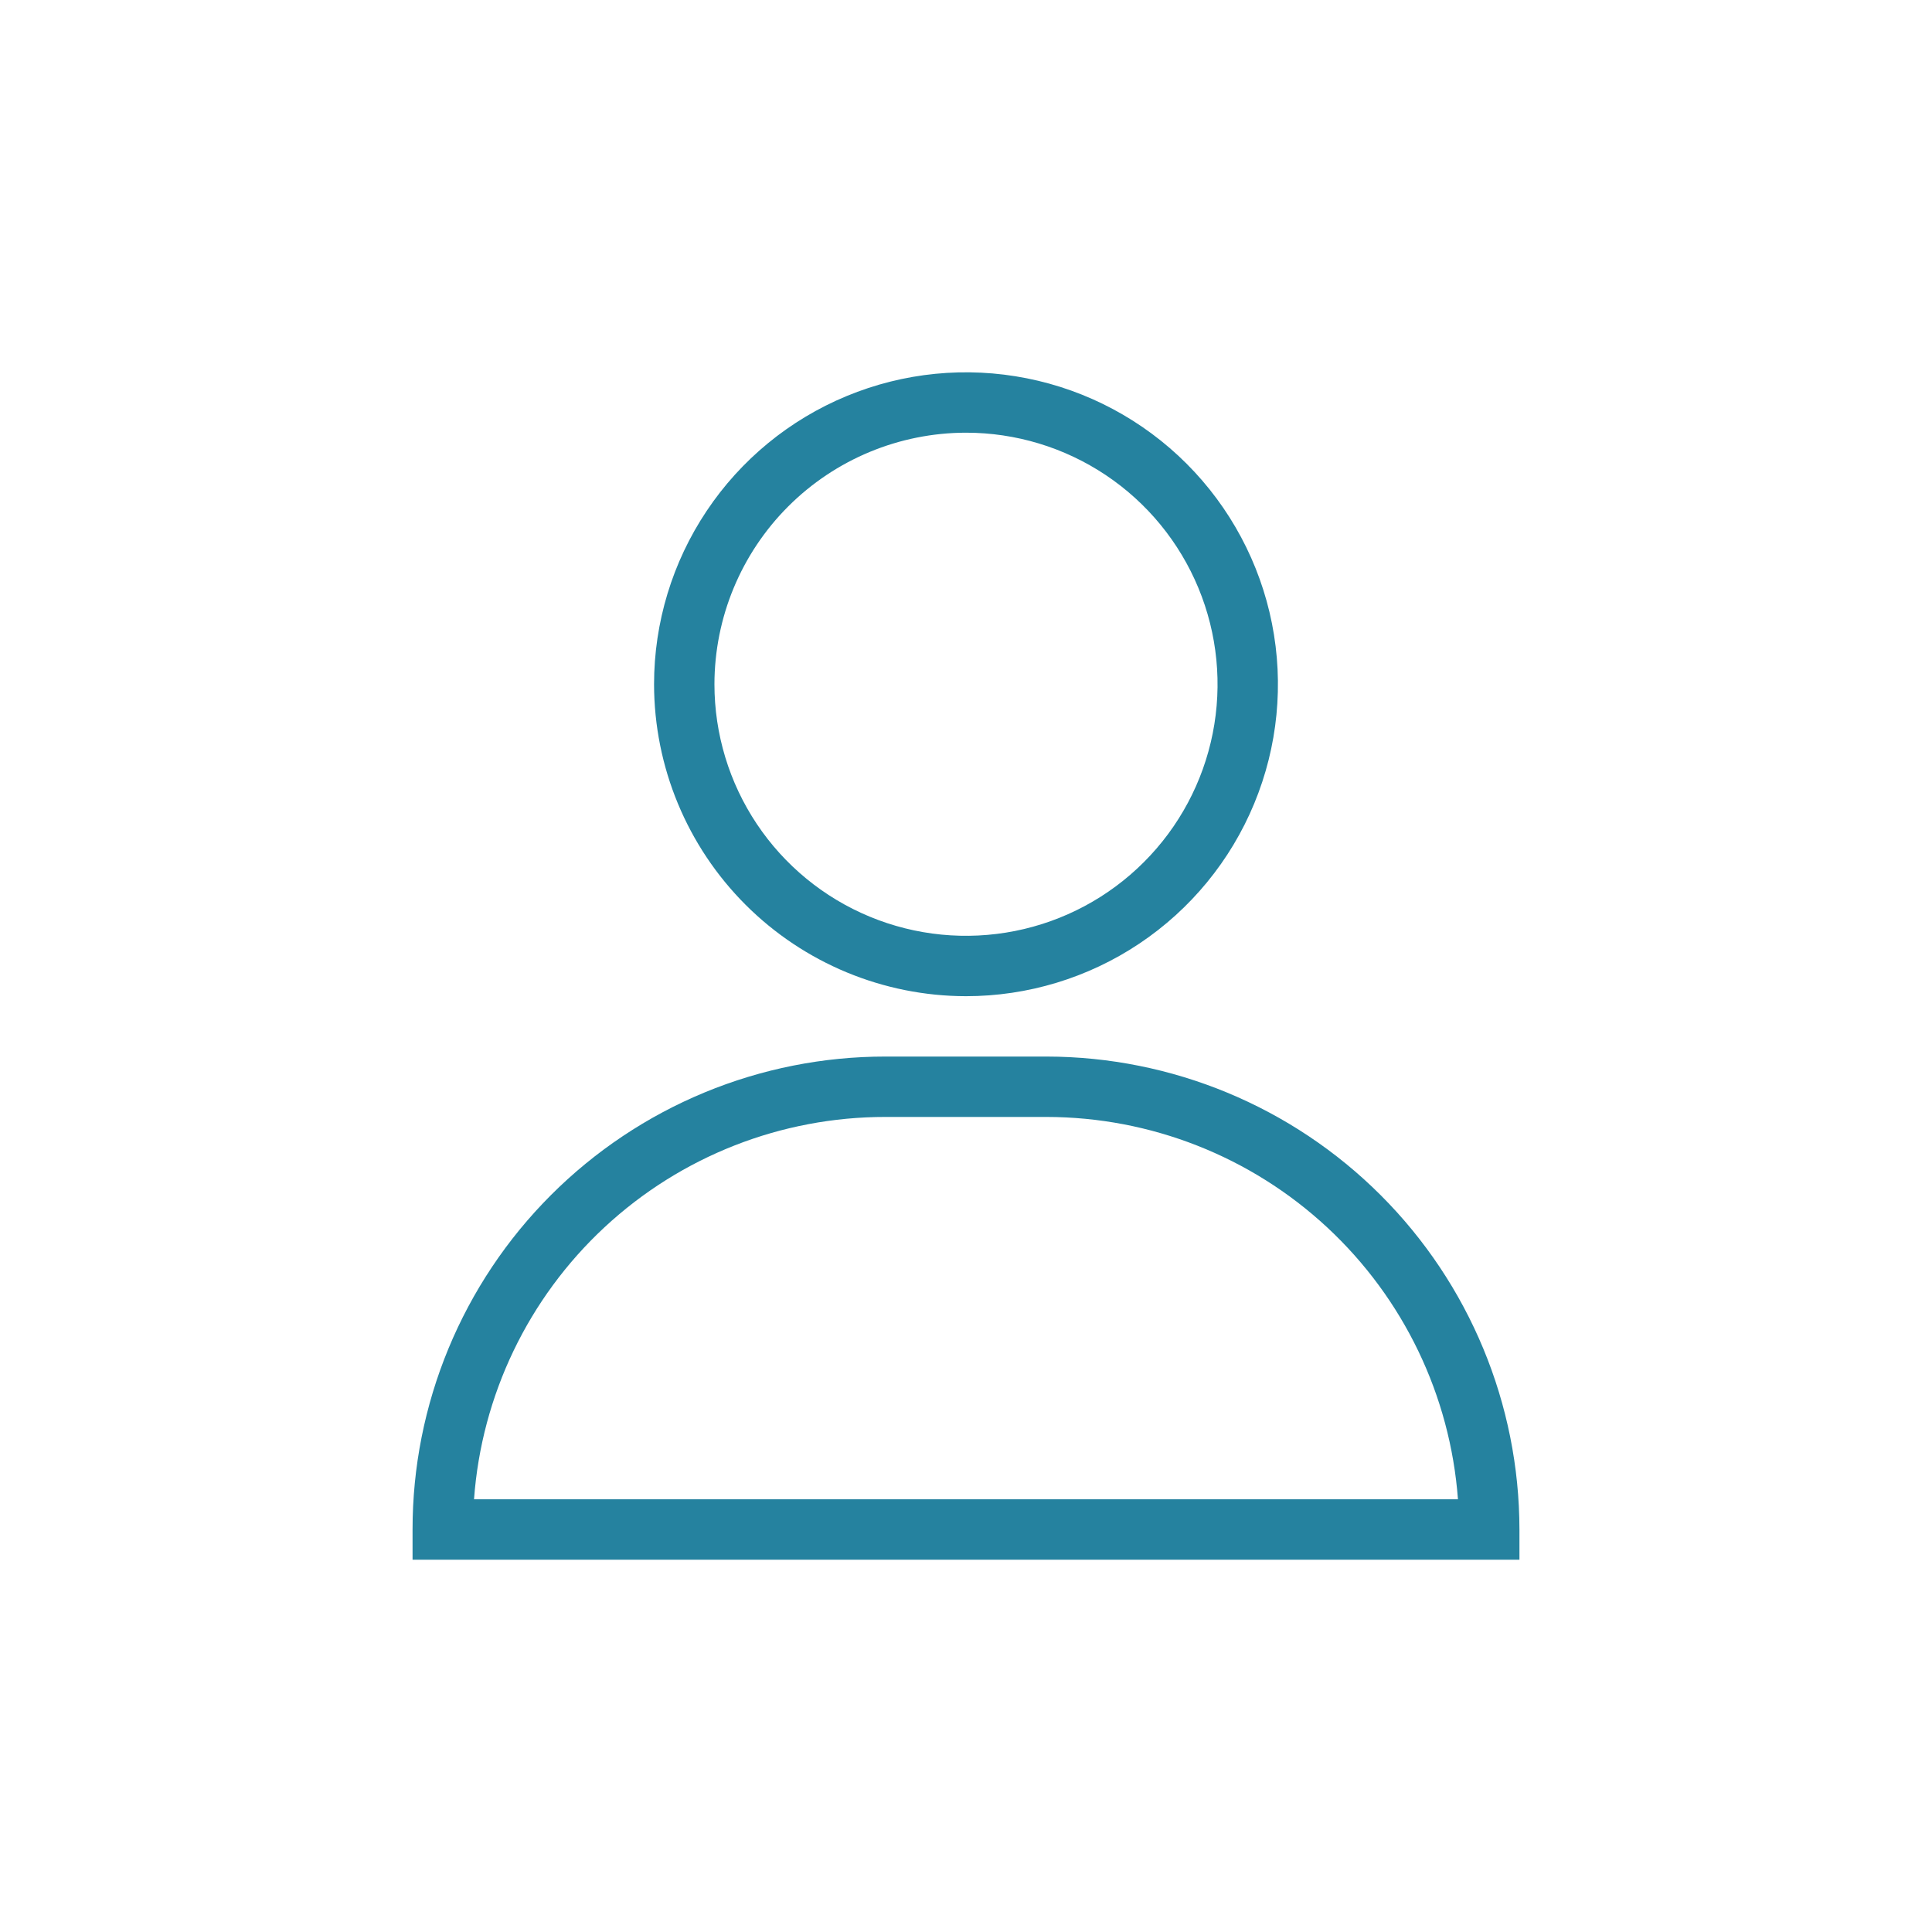
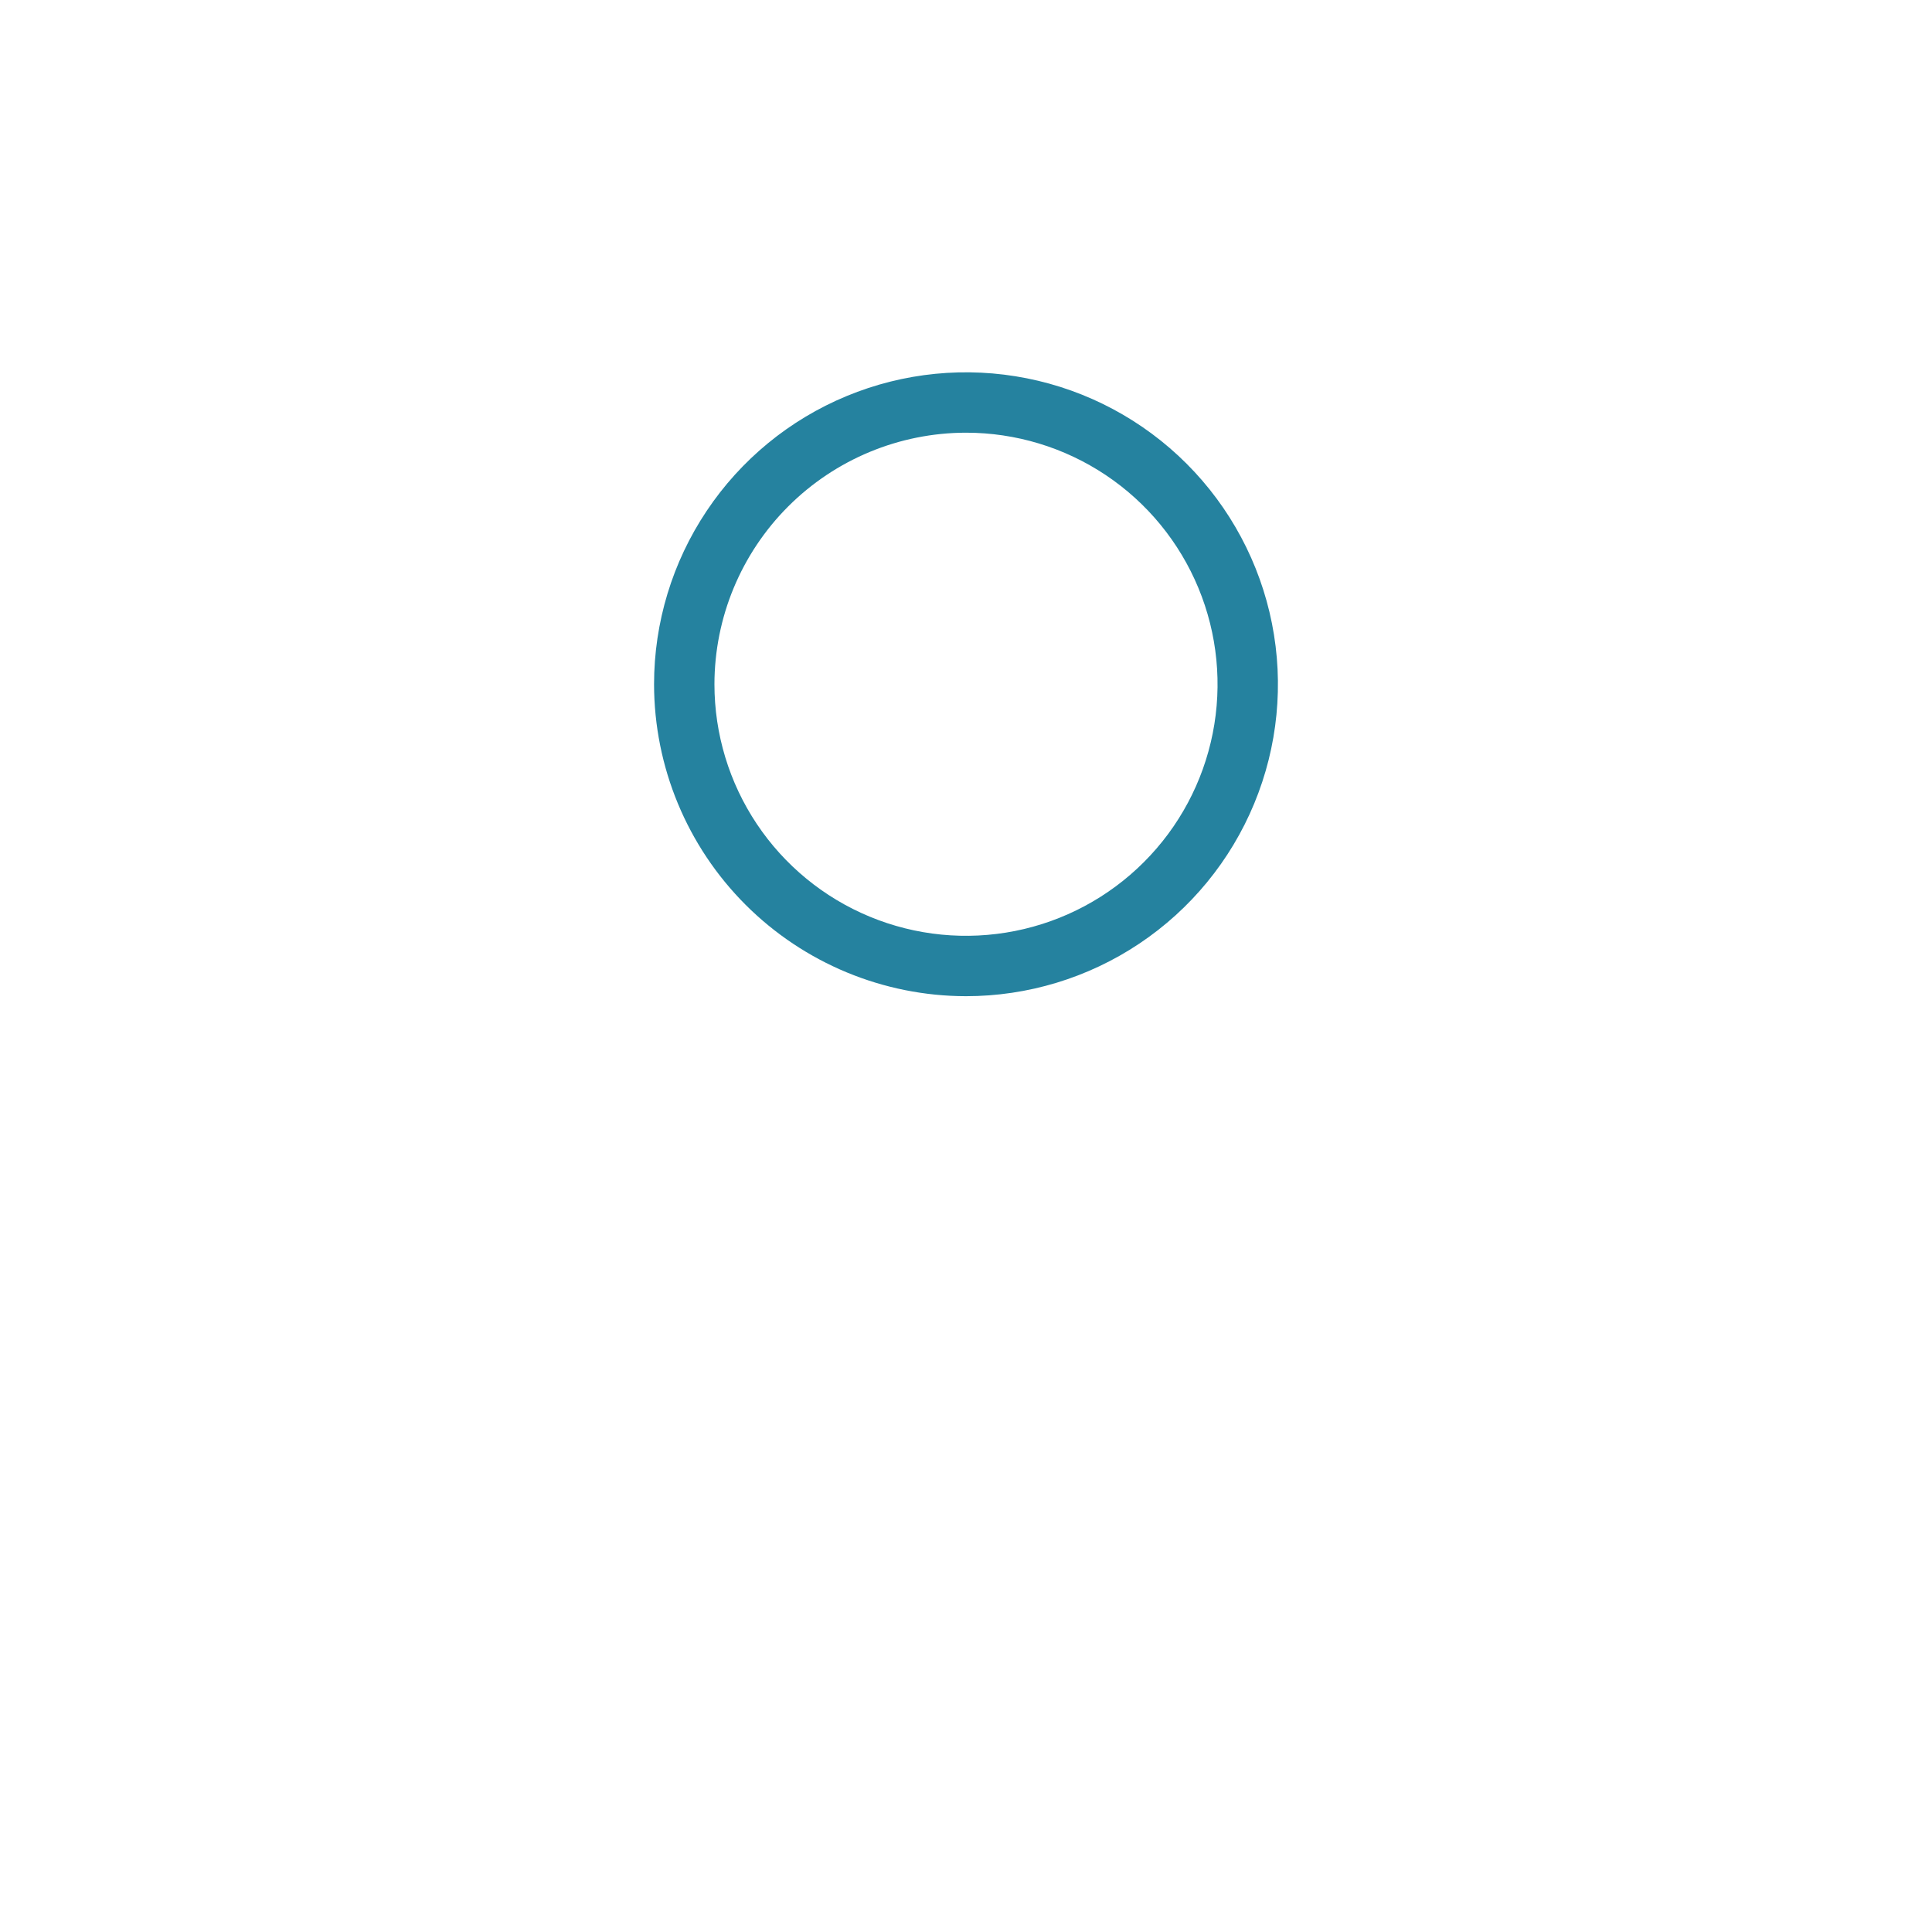
<svg xmlns="http://www.w3.org/2000/svg" width="102" height="102" viewBox="0 0 102 102" fill="none">
  <path d="M51 52.594C54.257 52.594 57.441 51.628 60.15 49.818C62.858 48.009 64.969 45.437 66.215 42.427C67.462 39.418 67.788 36.107 67.152 32.912C66.517 29.718 64.948 26.783 62.645 24.48C60.342 22.177 57.407 20.608 54.213 19.973C51.018 19.337 47.707 19.663 44.698 20.91C41.688 22.156 39.116 24.267 37.307 26.976C35.497 29.684 34.531 32.868 34.531 36.125C34.536 40.491 36.273 44.677 39.36 47.765C42.448 50.852 46.634 52.589 51 52.594ZM51 22.844C53.627 22.844 56.195 23.623 58.379 25.082C60.563 26.541 62.265 28.616 63.27 31.043C64.275 33.469 64.538 36.14 64.026 38.716C63.514 41.292 62.249 43.659 60.391 45.516C58.534 47.374 56.167 48.639 53.591 49.151C51.015 49.663 48.344 49.401 45.917 48.395C43.491 47.39 41.416 45.688 39.957 43.504C38.498 41.32 37.719 38.752 37.719 36.125C37.723 32.604 39.123 29.228 41.613 26.738C44.103 24.248 47.479 22.848 51 22.844Z" fill="#25829F" />
-   <path d="M80.219 80.75C80.211 74.13 77.578 67.784 72.897 63.103C68.216 58.422 61.87 55.789 55.25 55.781H46.75C43.471 55.779 40.223 56.424 37.193 57.678C34.163 58.933 31.41 60.772 29.091 63.091C26.772 65.409 24.933 68.163 23.678 71.193C22.424 74.223 21.779 77.471 21.781 80.75V82.344H80.219V80.75ZM25.026 79.156C25.425 73.669 27.888 68.536 31.918 64.791C35.949 61.045 41.248 58.965 46.75 58.969H55.25C60.749 58.975 66.043 61.059 70.071 64.802C74.099 68.546 76.564 73.672 76.973 79.156H25.026Z" fill="#25829F" />
</svg>